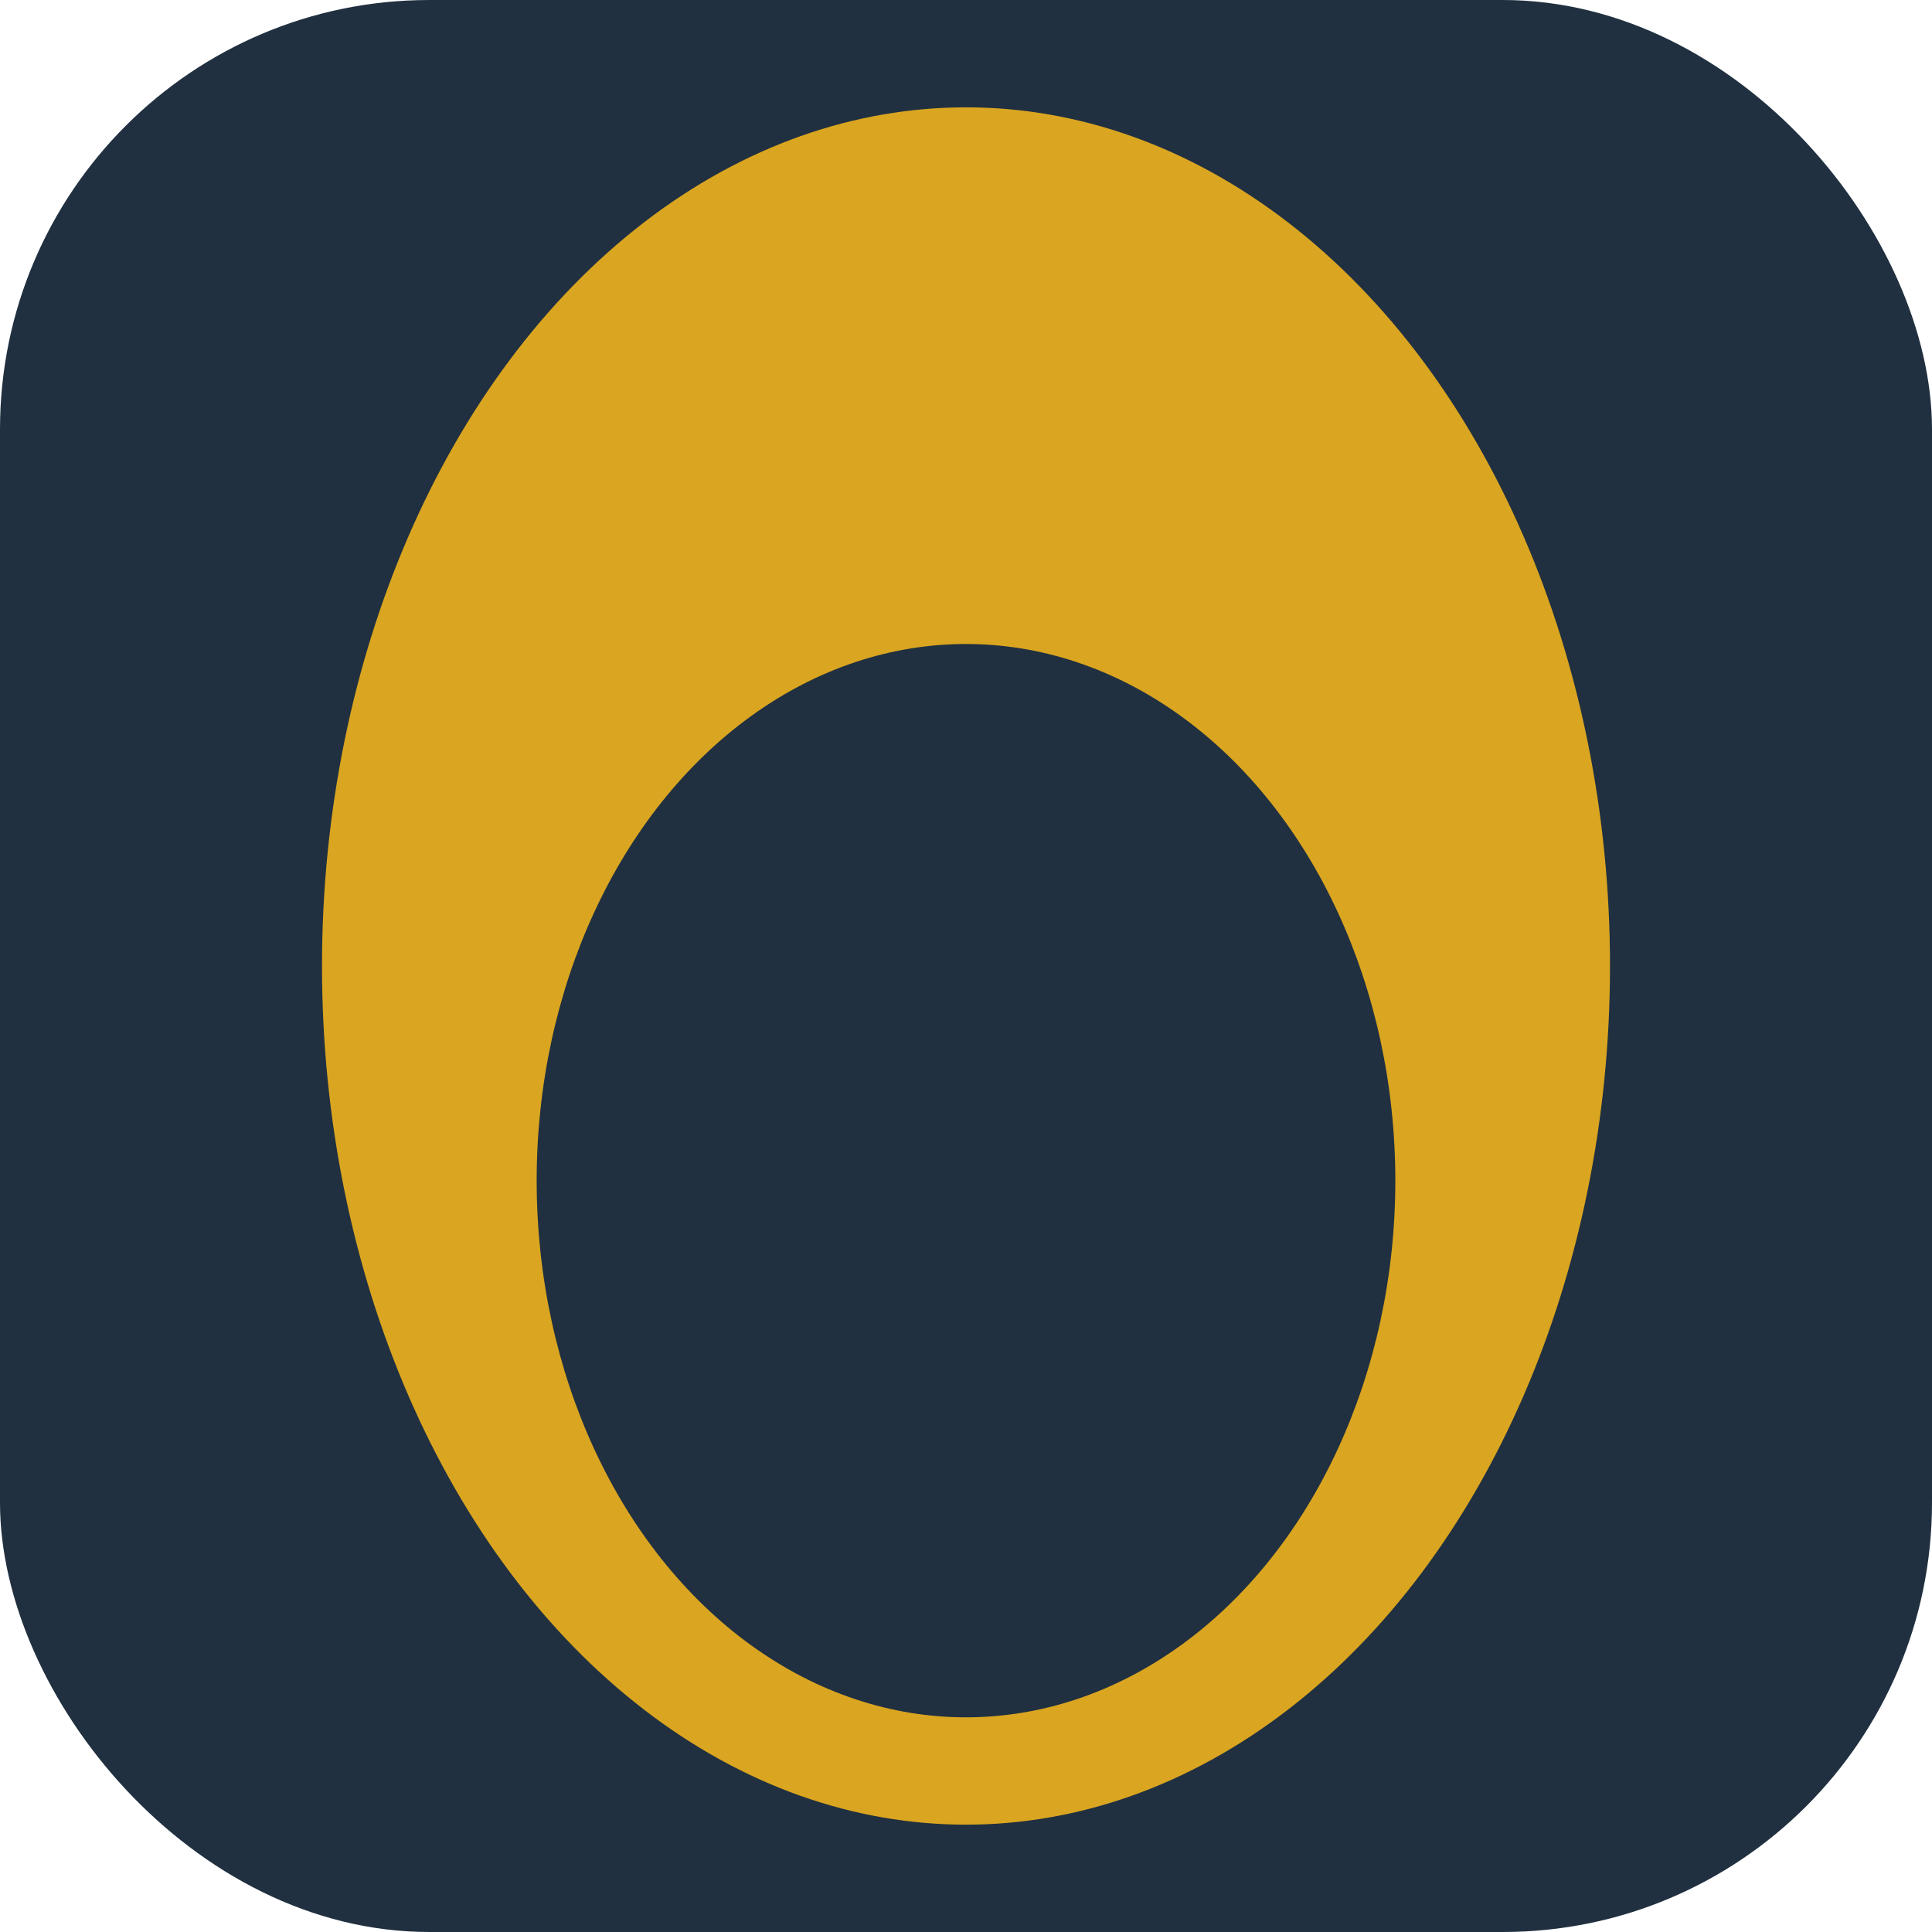
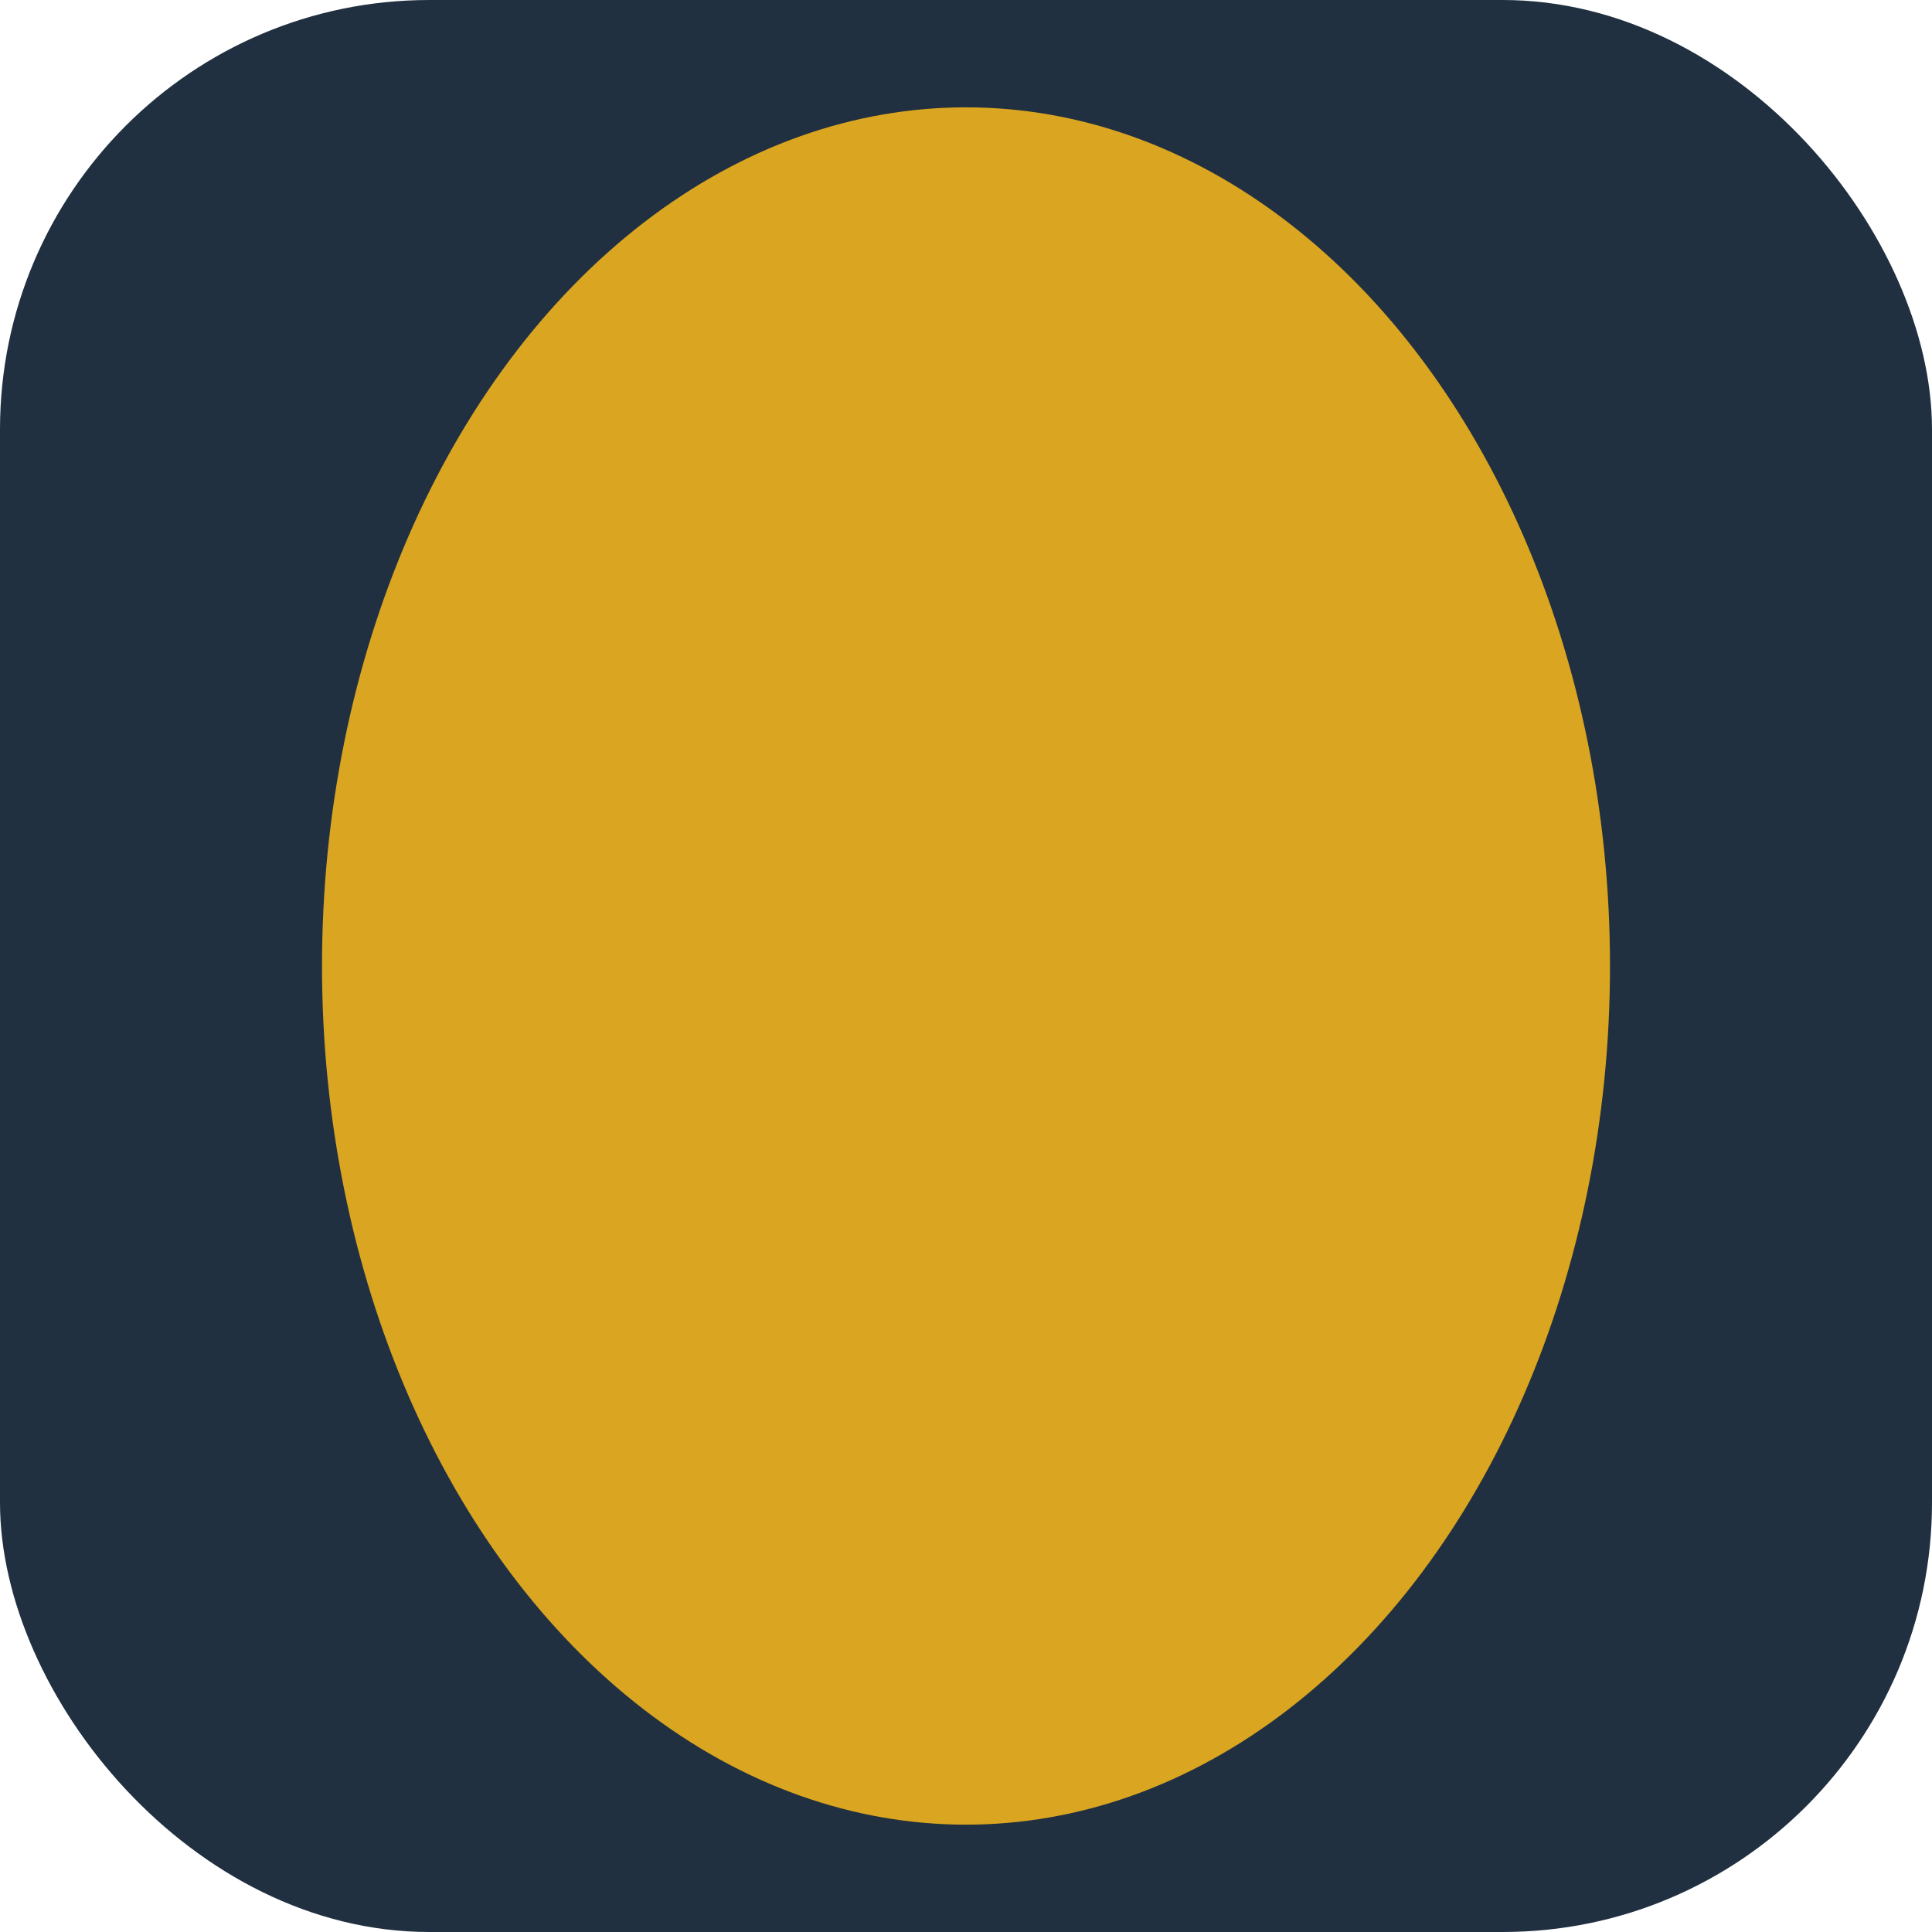
<svg xmlns="http://www.w3.org/2000/svg" width="36" height="36" viewBox="0 0 36 36">
  <rect width="36" height="36" rx="8" fill="#203040" />
  <ellipse cx="18" cy="18" rx="12" ry="16" fill="#DAA520" />
-   <ellipse cx="18" cy="22" rx="8" ry="10" fill="#203040" />
</svg>